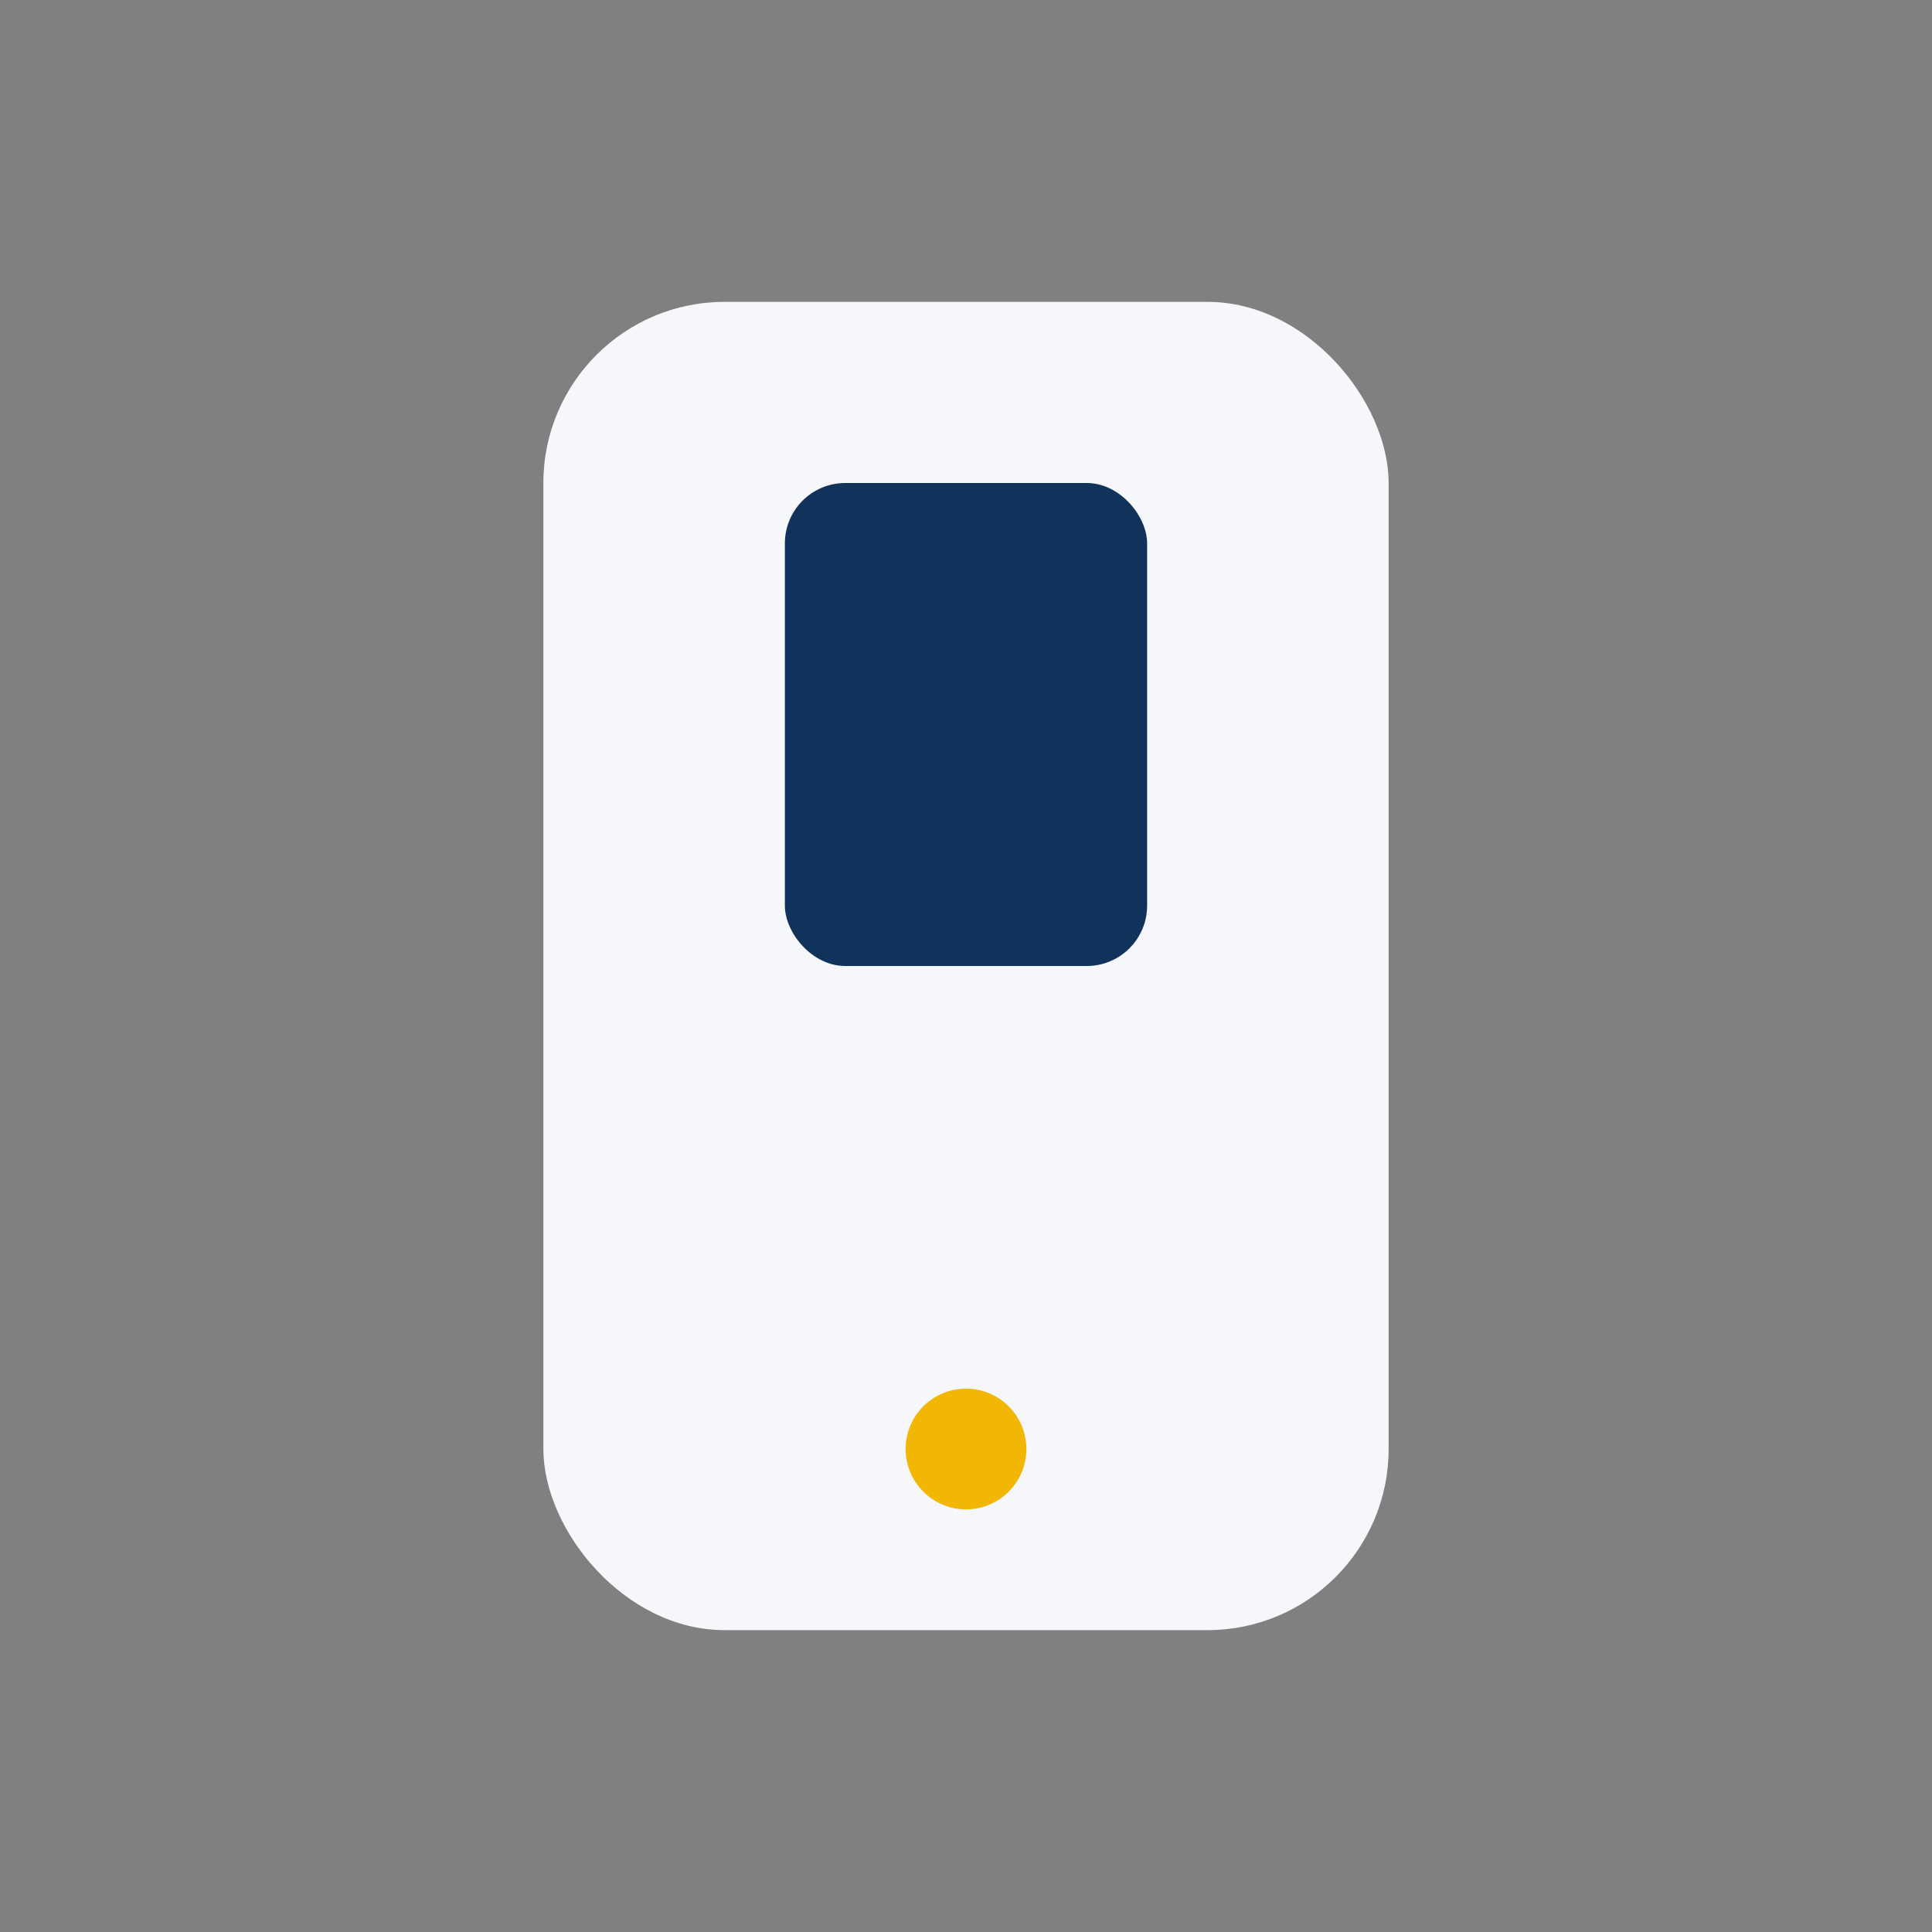
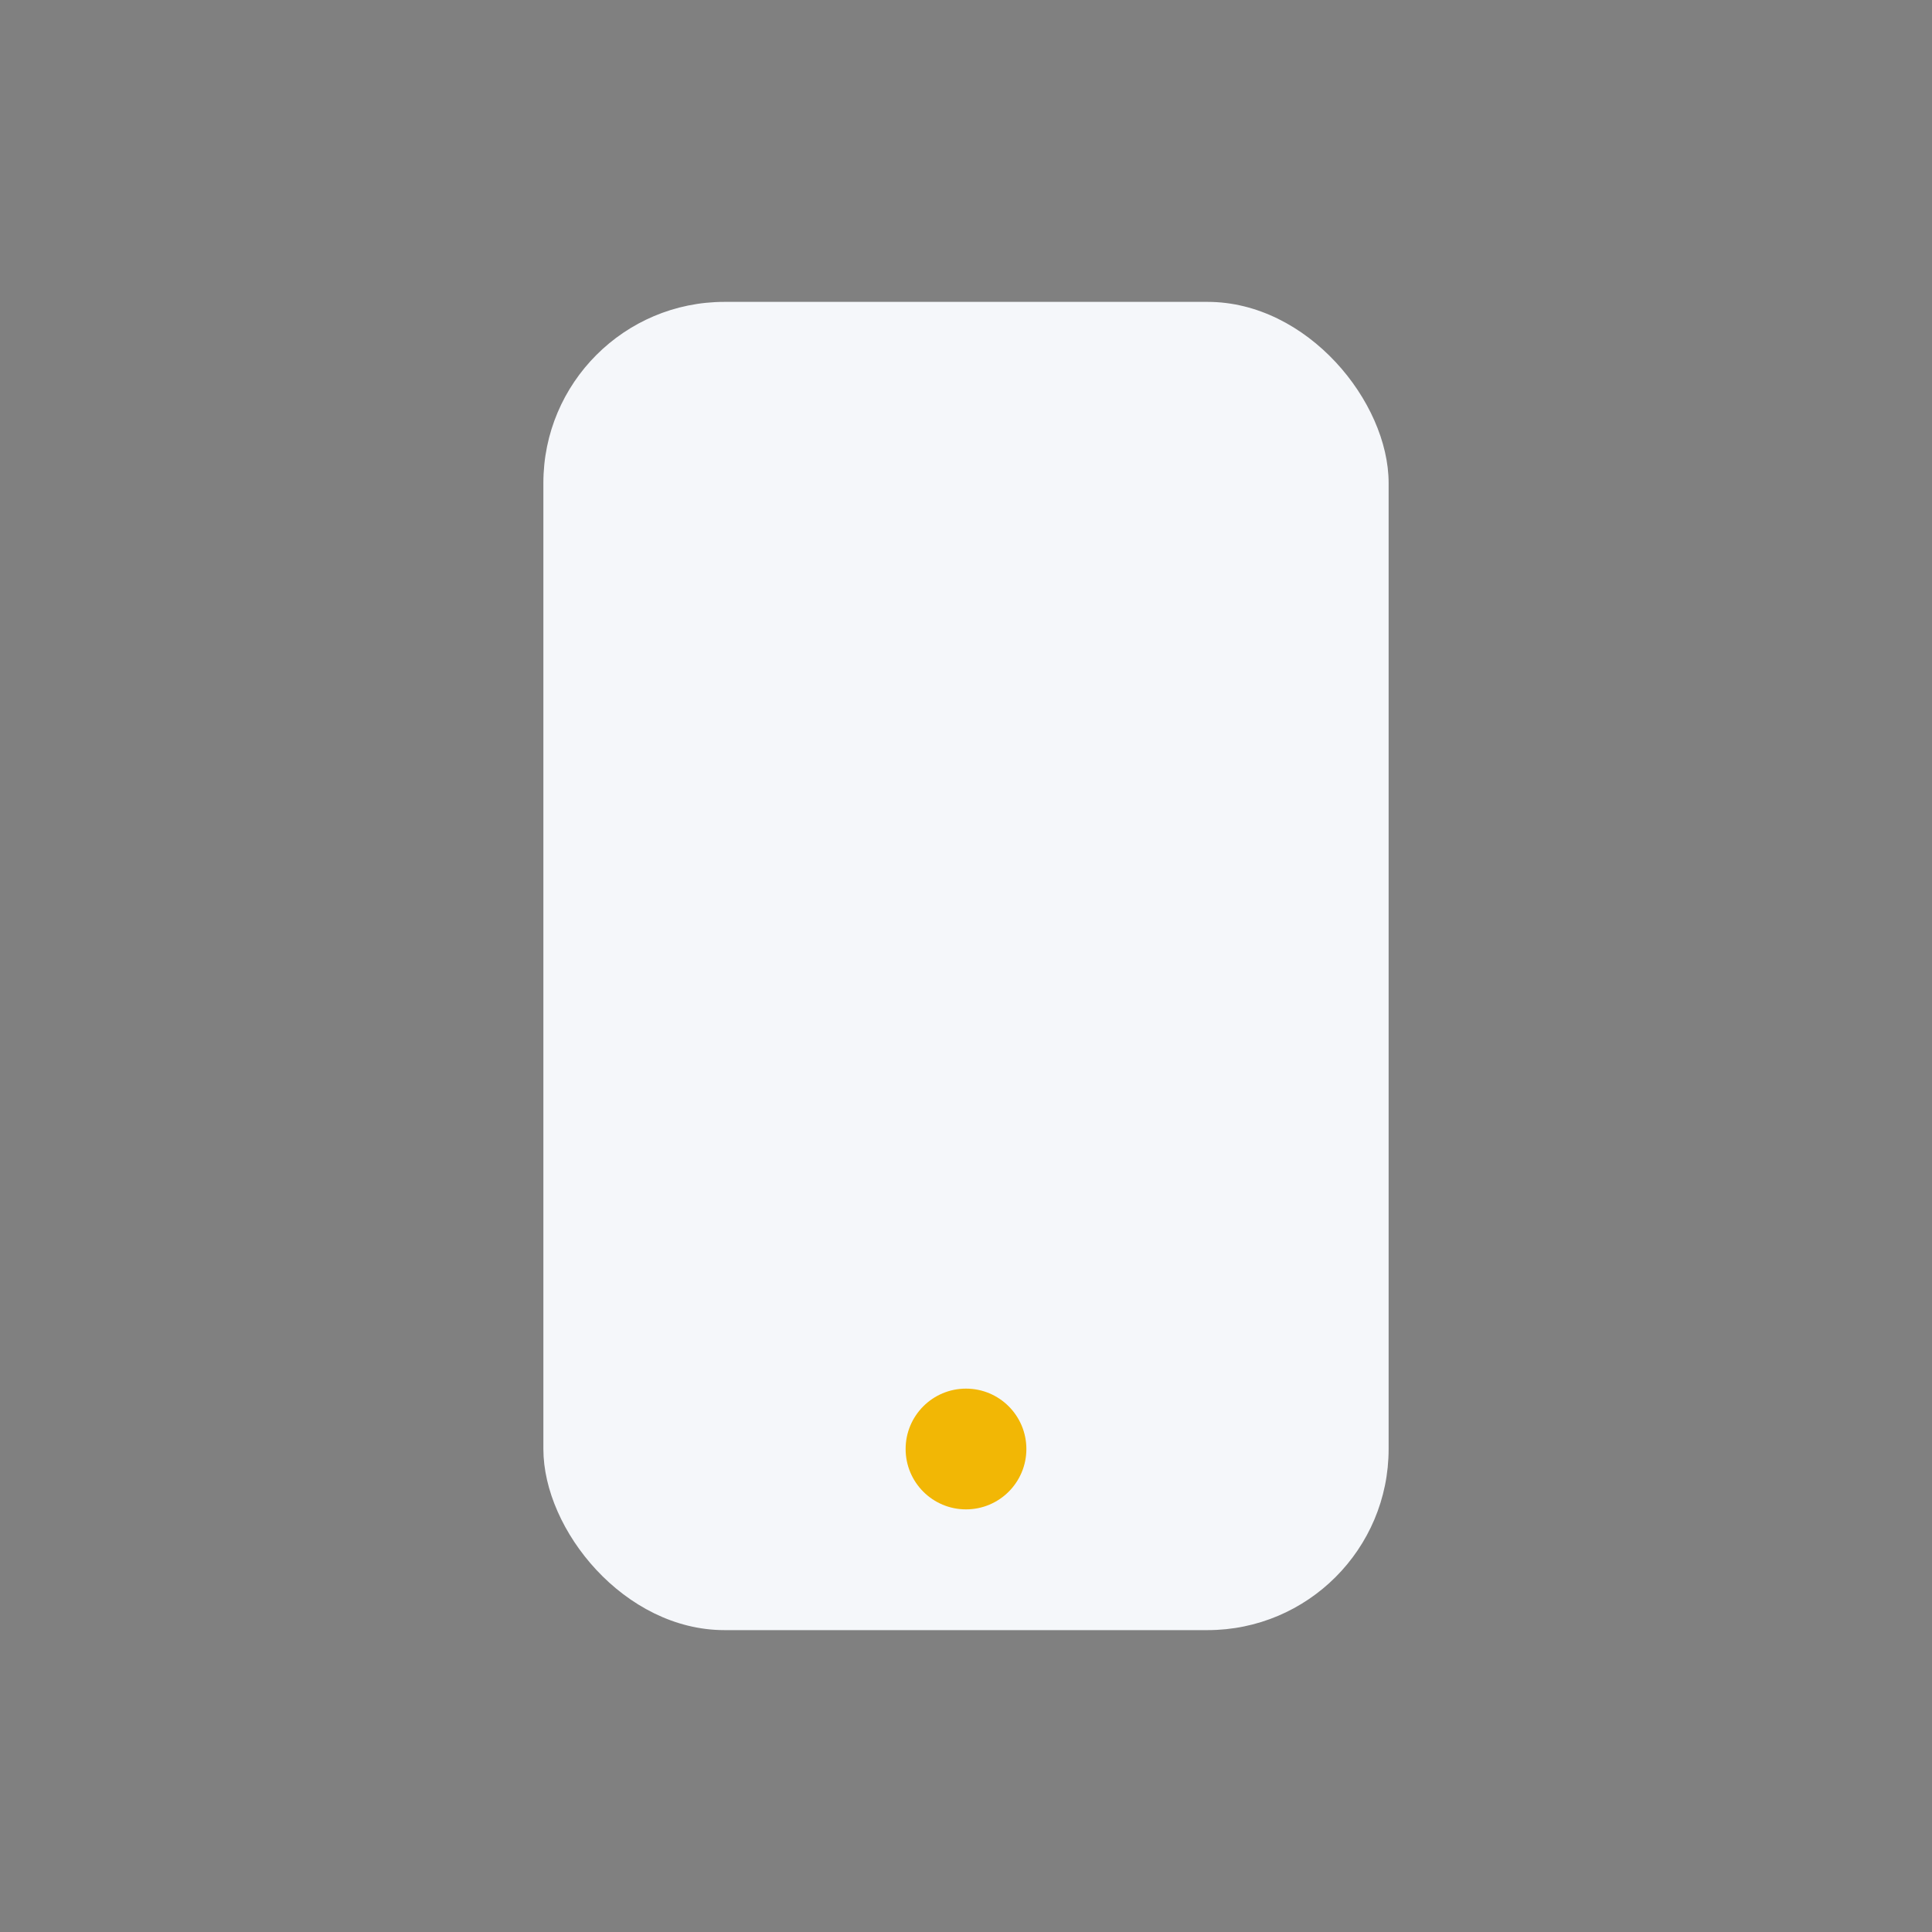
<svg xmlns="http://www.w3.org/2000/svg" width="32" height="32" viewBox="0 0 32 32">
  <rect x="0" y="0" width="32" height="32" fill="#808080" stroke="none" />
  <rect x="9" y="5" width="14" height="22" rx="3" fill="#F5F7FA" />
-   <rect x="13" y="8" width="6" height="8" rx="1" fill="#11335B" />
  <circle cx="16" cy="24" r="1" fill="#F2B705" />
</svg>